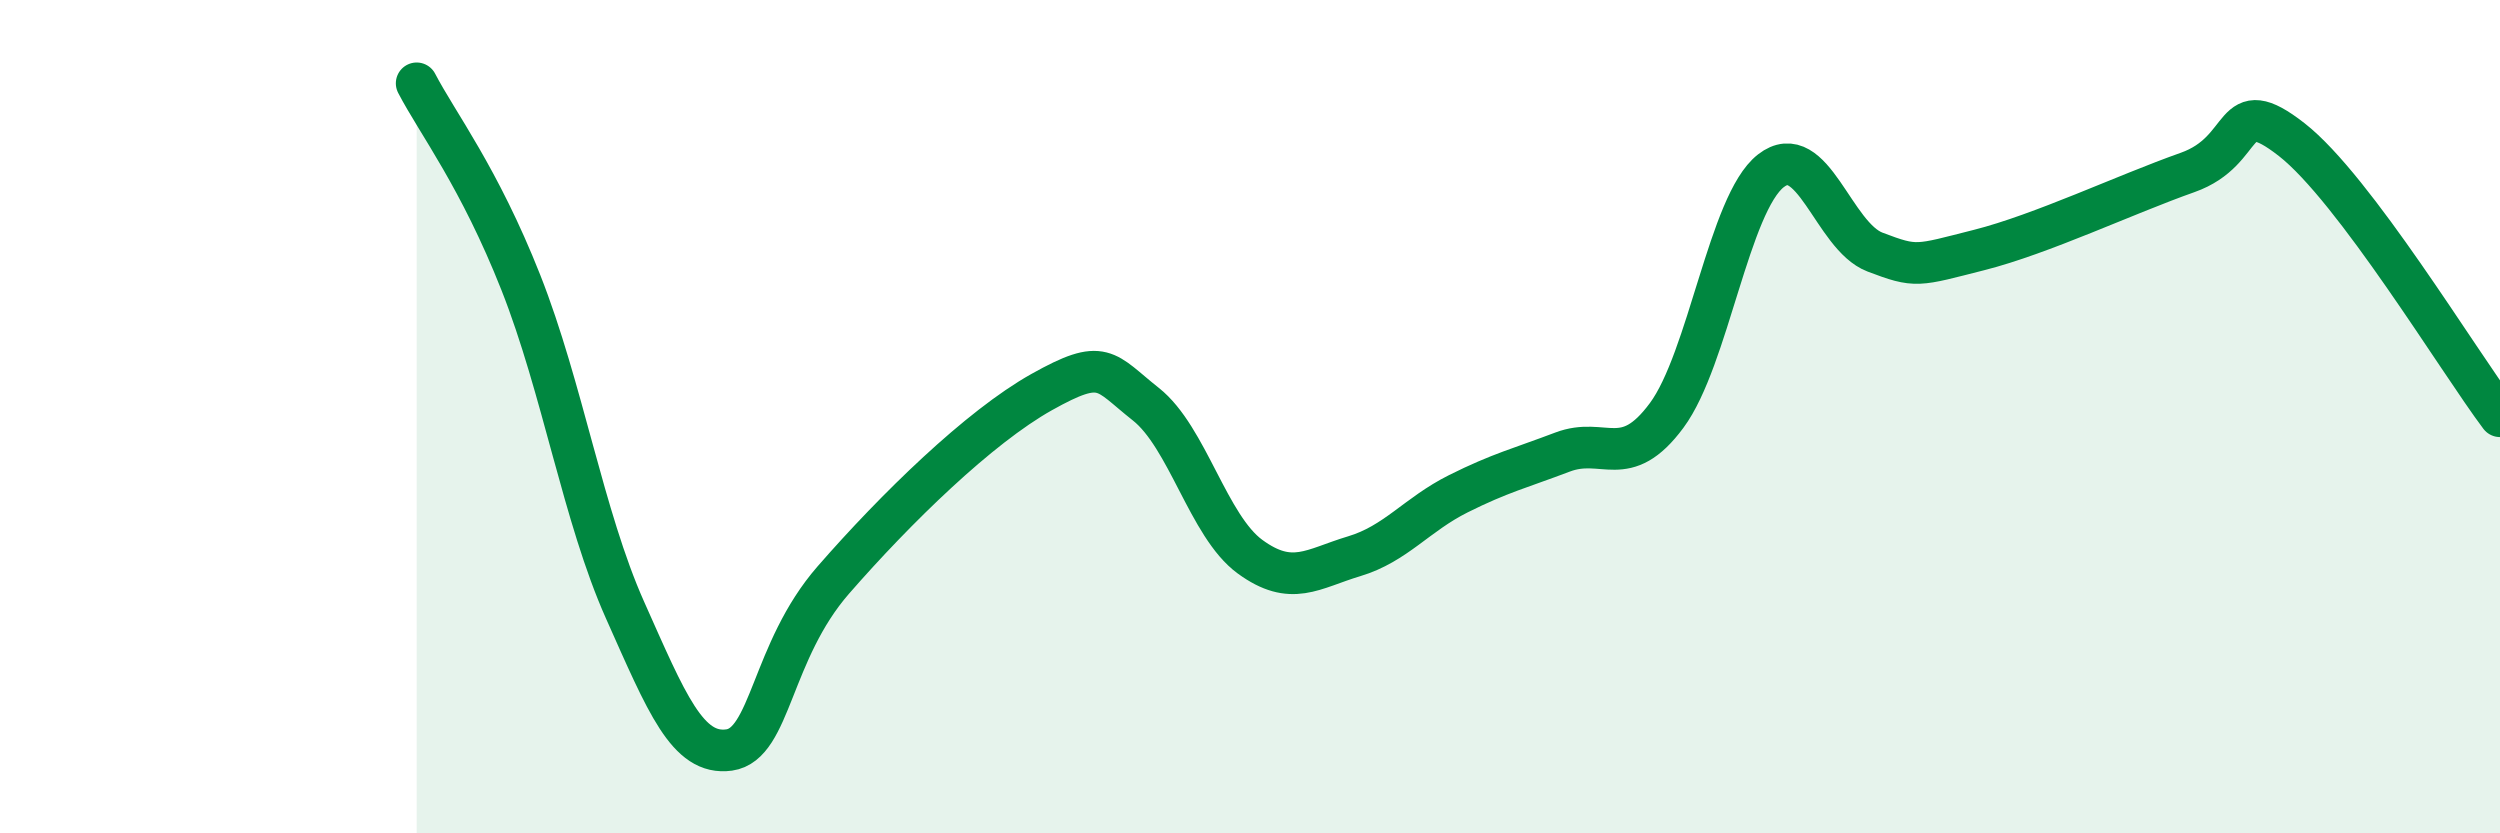
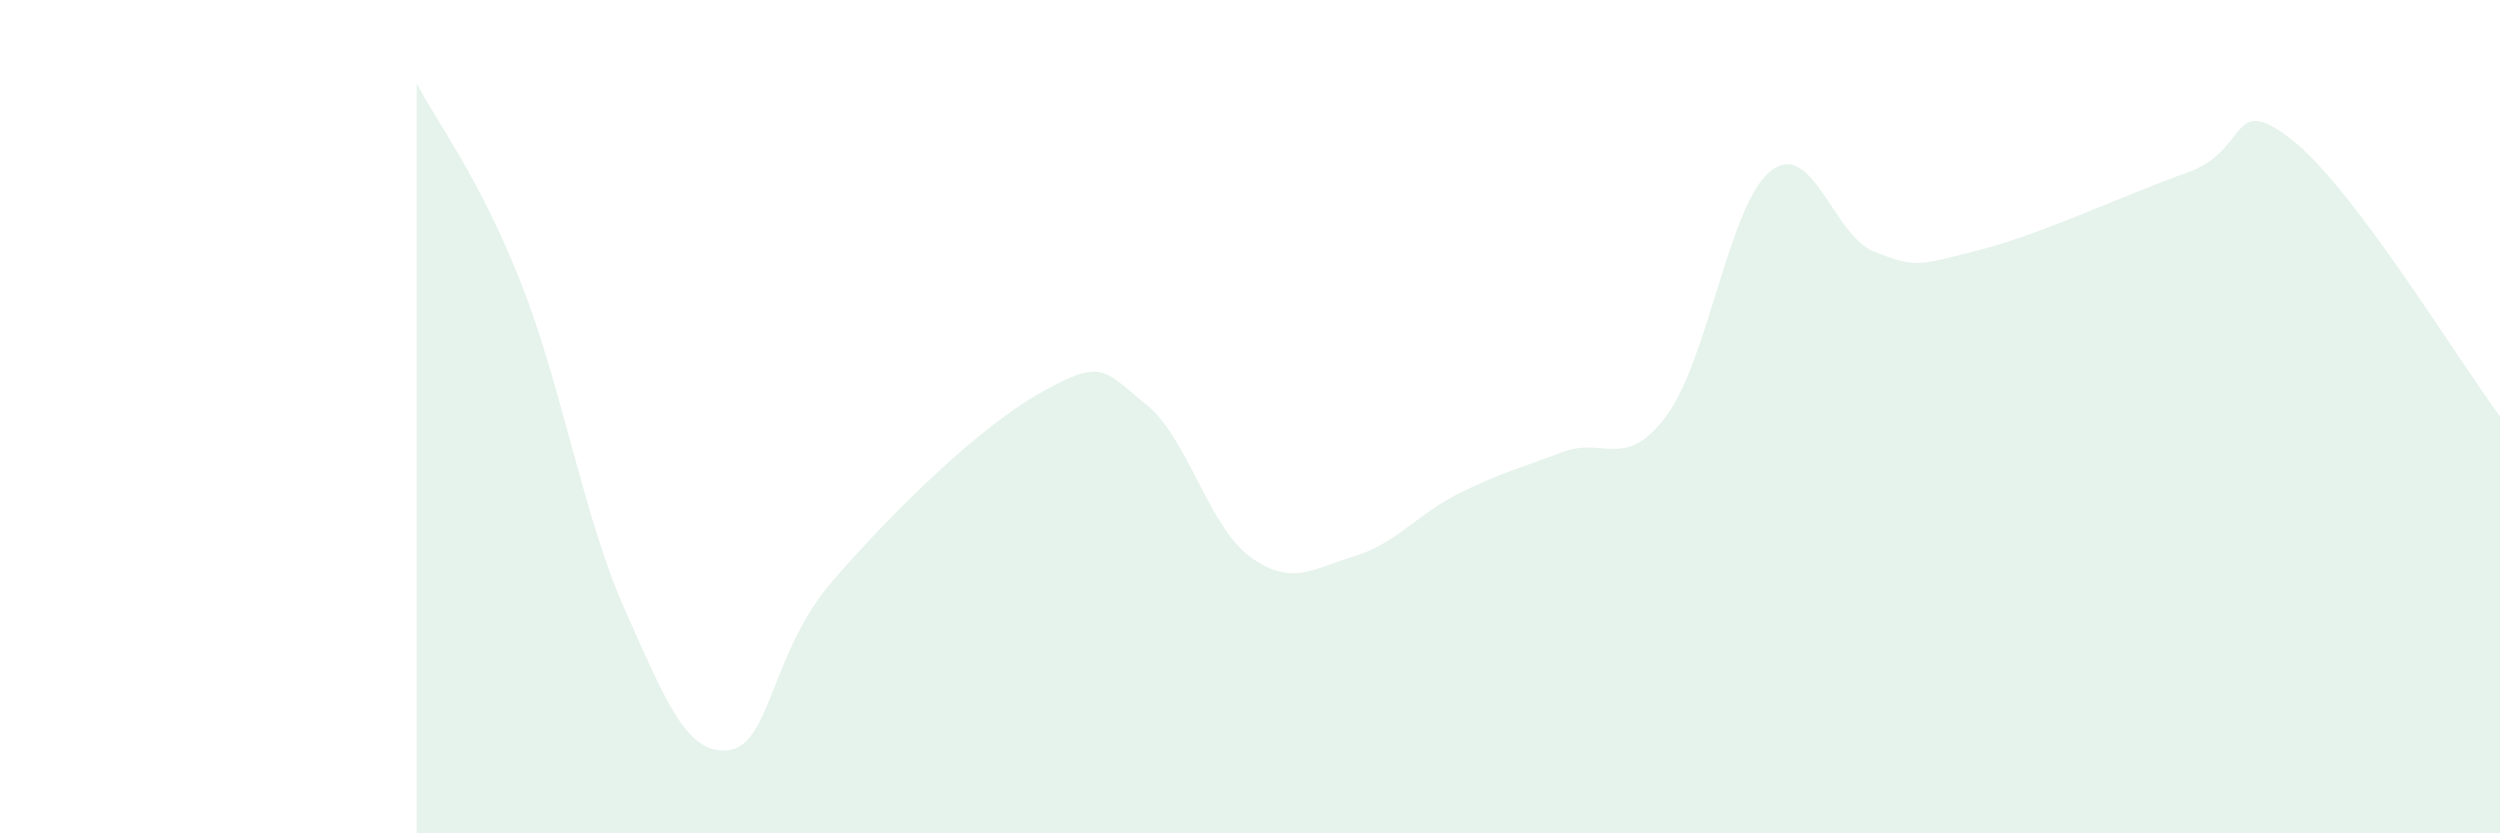
<svg xmlns="http://www.w3.org/2000/svg" width="60" height="20" viewBox="0 0 60 20">
  <path d="M 10,2 C 10.5,2.96 11.5,4.25 12.5,6.78 C 13.5,9.31 14,12.4 15,14.64 C 16,16.88 16.5,18.14 17.5,18 C 18.5,17.86 18.5,15.64 20,13.92 C 21.5,12.2 23.5,10.25 25,9.41 C 26.5,8.57 26.5,8.91 27.5,9.7 C 28.5,10.49 29,12.63 30,13.36 C 31,14.09 31.5,13.65 32.5,13.35 C 33.5,13.05 34,12.35 35,11.85 C 36,11.35 36.5,11.23 37.5,10.85 C 38.5,10.47 39,11.32 40,9.97 C 41,8.62 41.5,4.88 42.5,4.1 C 43.5,3.32 44,5.67 45,6.05 C 46,6.43 46,6.38 47.5,6 C 49,5.62 51,4.67 52.5,4.14 C 54,3.61 53.5,2.18 55,3.35 C 56.5,4.52 59,8.66 60,9.99L60 20L10 20Z" fill="#008740" opacity="0.1" stroke-linecap="round" stroke-linejoin="round" />
-   <path d="M 10,2 C 10.5,2.96 11.5,4.25 12.5,6.78 C 13.5,9.31 14,12.4 15,14.64 C 16,16.88 16.5,18.14 17.5,18 C 18.5,17.86 18.5,15.64 20,13.92 C 21.5,12.2 23.5,10.25 25,9.41 C 26.5,8.57 26.5,8.91 27.5,9.7 C 28.5,10.49 29,12.63 30,13.36 C 31,14.09 31.5,13.65 32.5,13.35 C 33.5,13.05 34,12.35 35,11.85 C 36,11.35 36.5,11.23 37.5,10.85 C 38.5,10.47 39,11.32 40,9.97 C 41,8.62 41.5,4.88 42.5,4.1 C 43.5,3.32 44,5.67 45,6.05 C 46,6.43 46,6.38 47.5,6 C 49,5.62 51,4.67 52.5,4.14 C 54,3.61 53.5,2.18 55,3.35 C 56.5,4.52 59,8.66 60,9.99" stroke="#008740" stroke-width="1" fill="none" stroke-linecap="round" stroke-linejoin="round" />
</svg>